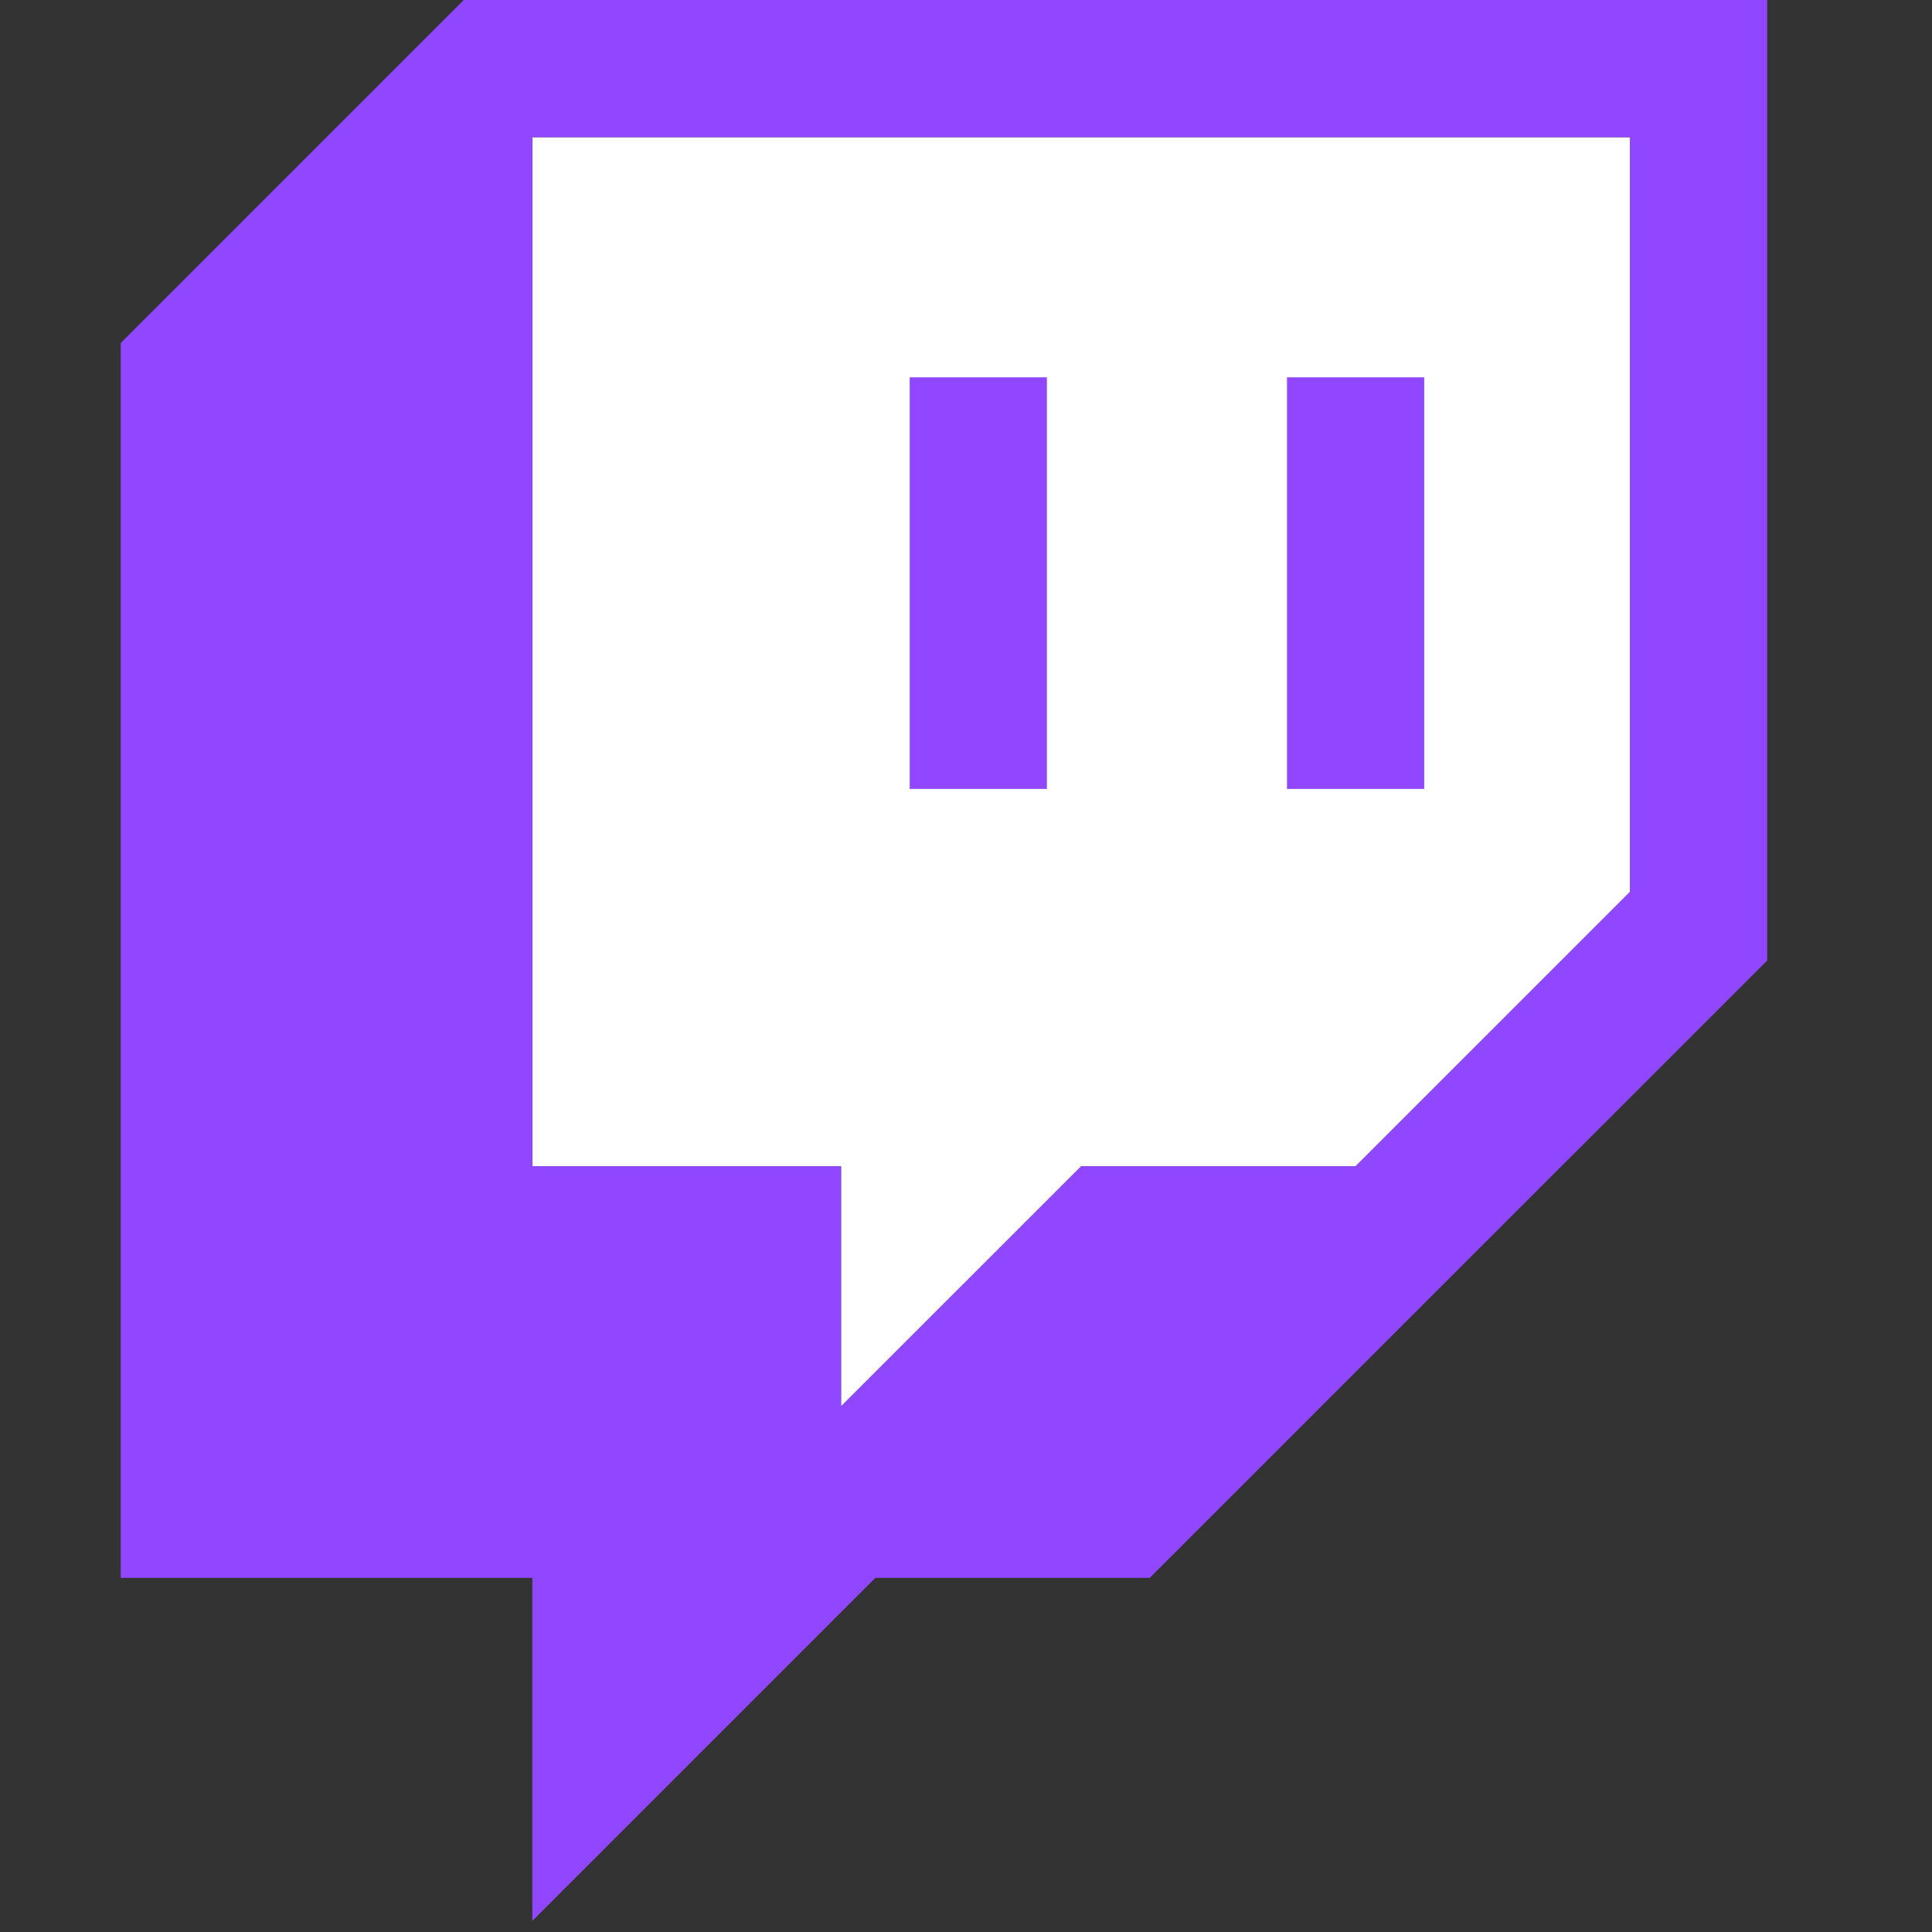
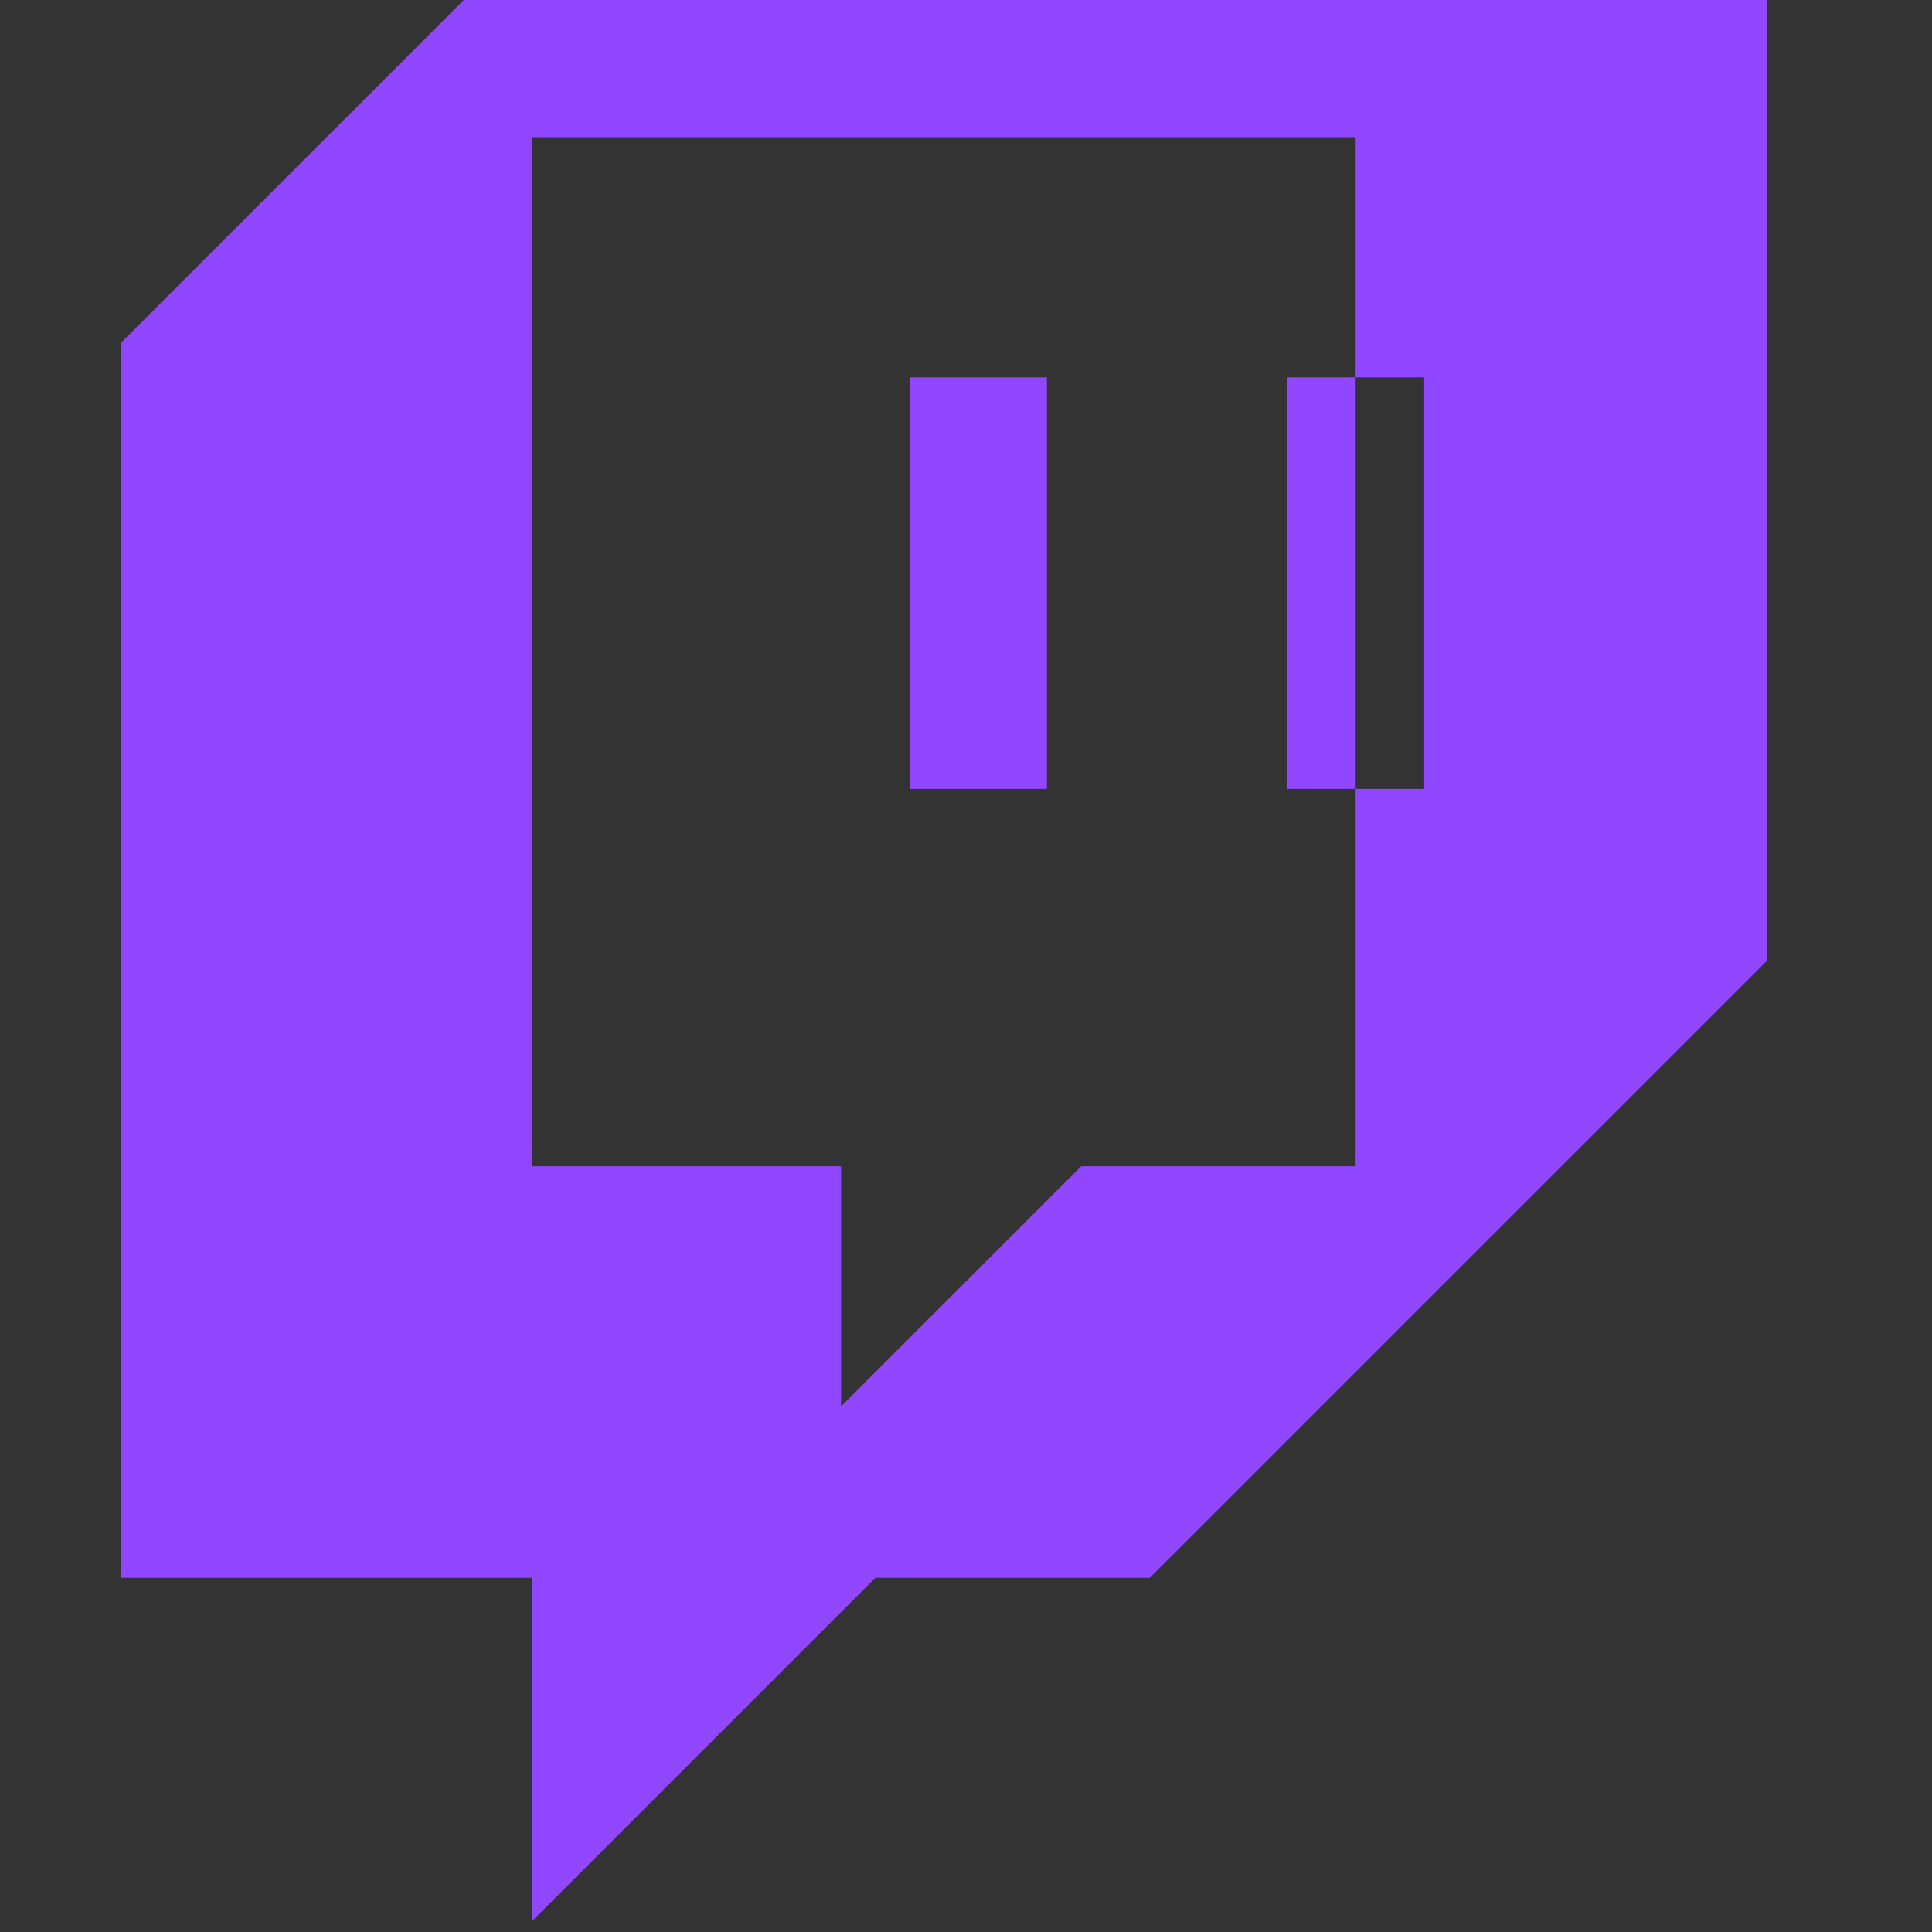
<svg xmlns="http://www.w3.org/2000/svg" width="48" height="48" viewBox="0 0 48 48" fill="none">
  <rect x="0" y="0" width="48" height="48" fill="#333333" stroke="none" />
-   <path fill-rule="evenodd" clip-rule="evenodd" d="M40.498 22.158L33.679 28.976H26.862L20.896 34.941V28.976H13.227V3.409H40.498V22.158Z" fill="white" />
-   <path fill-rule="evenodd" clip-rule="evenodd" d="M43.906 0V23.863L28.566 39.201H21.749L13.226 47.724V39.201H3V8.522L11.522 0H43.906ZM40.497 3.409H13.226V28.975H20.896V34.941L26.863 28.975H33.68L40.497 22.158V3.409ZM35.384 9.375V19.601H31.975V9.375H35.384ZM26.01 9.375V19.601H22.601V9.375H26.01Z" fill="#9146FF" />
+   <path fill-rule="evenodd" clip-rule="evenodd" d="M43.906 0V23.863L28.566 39.201H21.749L13.226 47.724V39.201H3V8.522L11.522 0H43.906ZM40.497 3.409H13.226V28.975H20.896V34.941L26.863 28.975H33.68V3.409ZM35.384 9.375V19.601H31.975V9.375H35.384ZM26.01 9.375V19.601H22.601V9.375H26.01Z" fill="#9146FF" />
</svg>